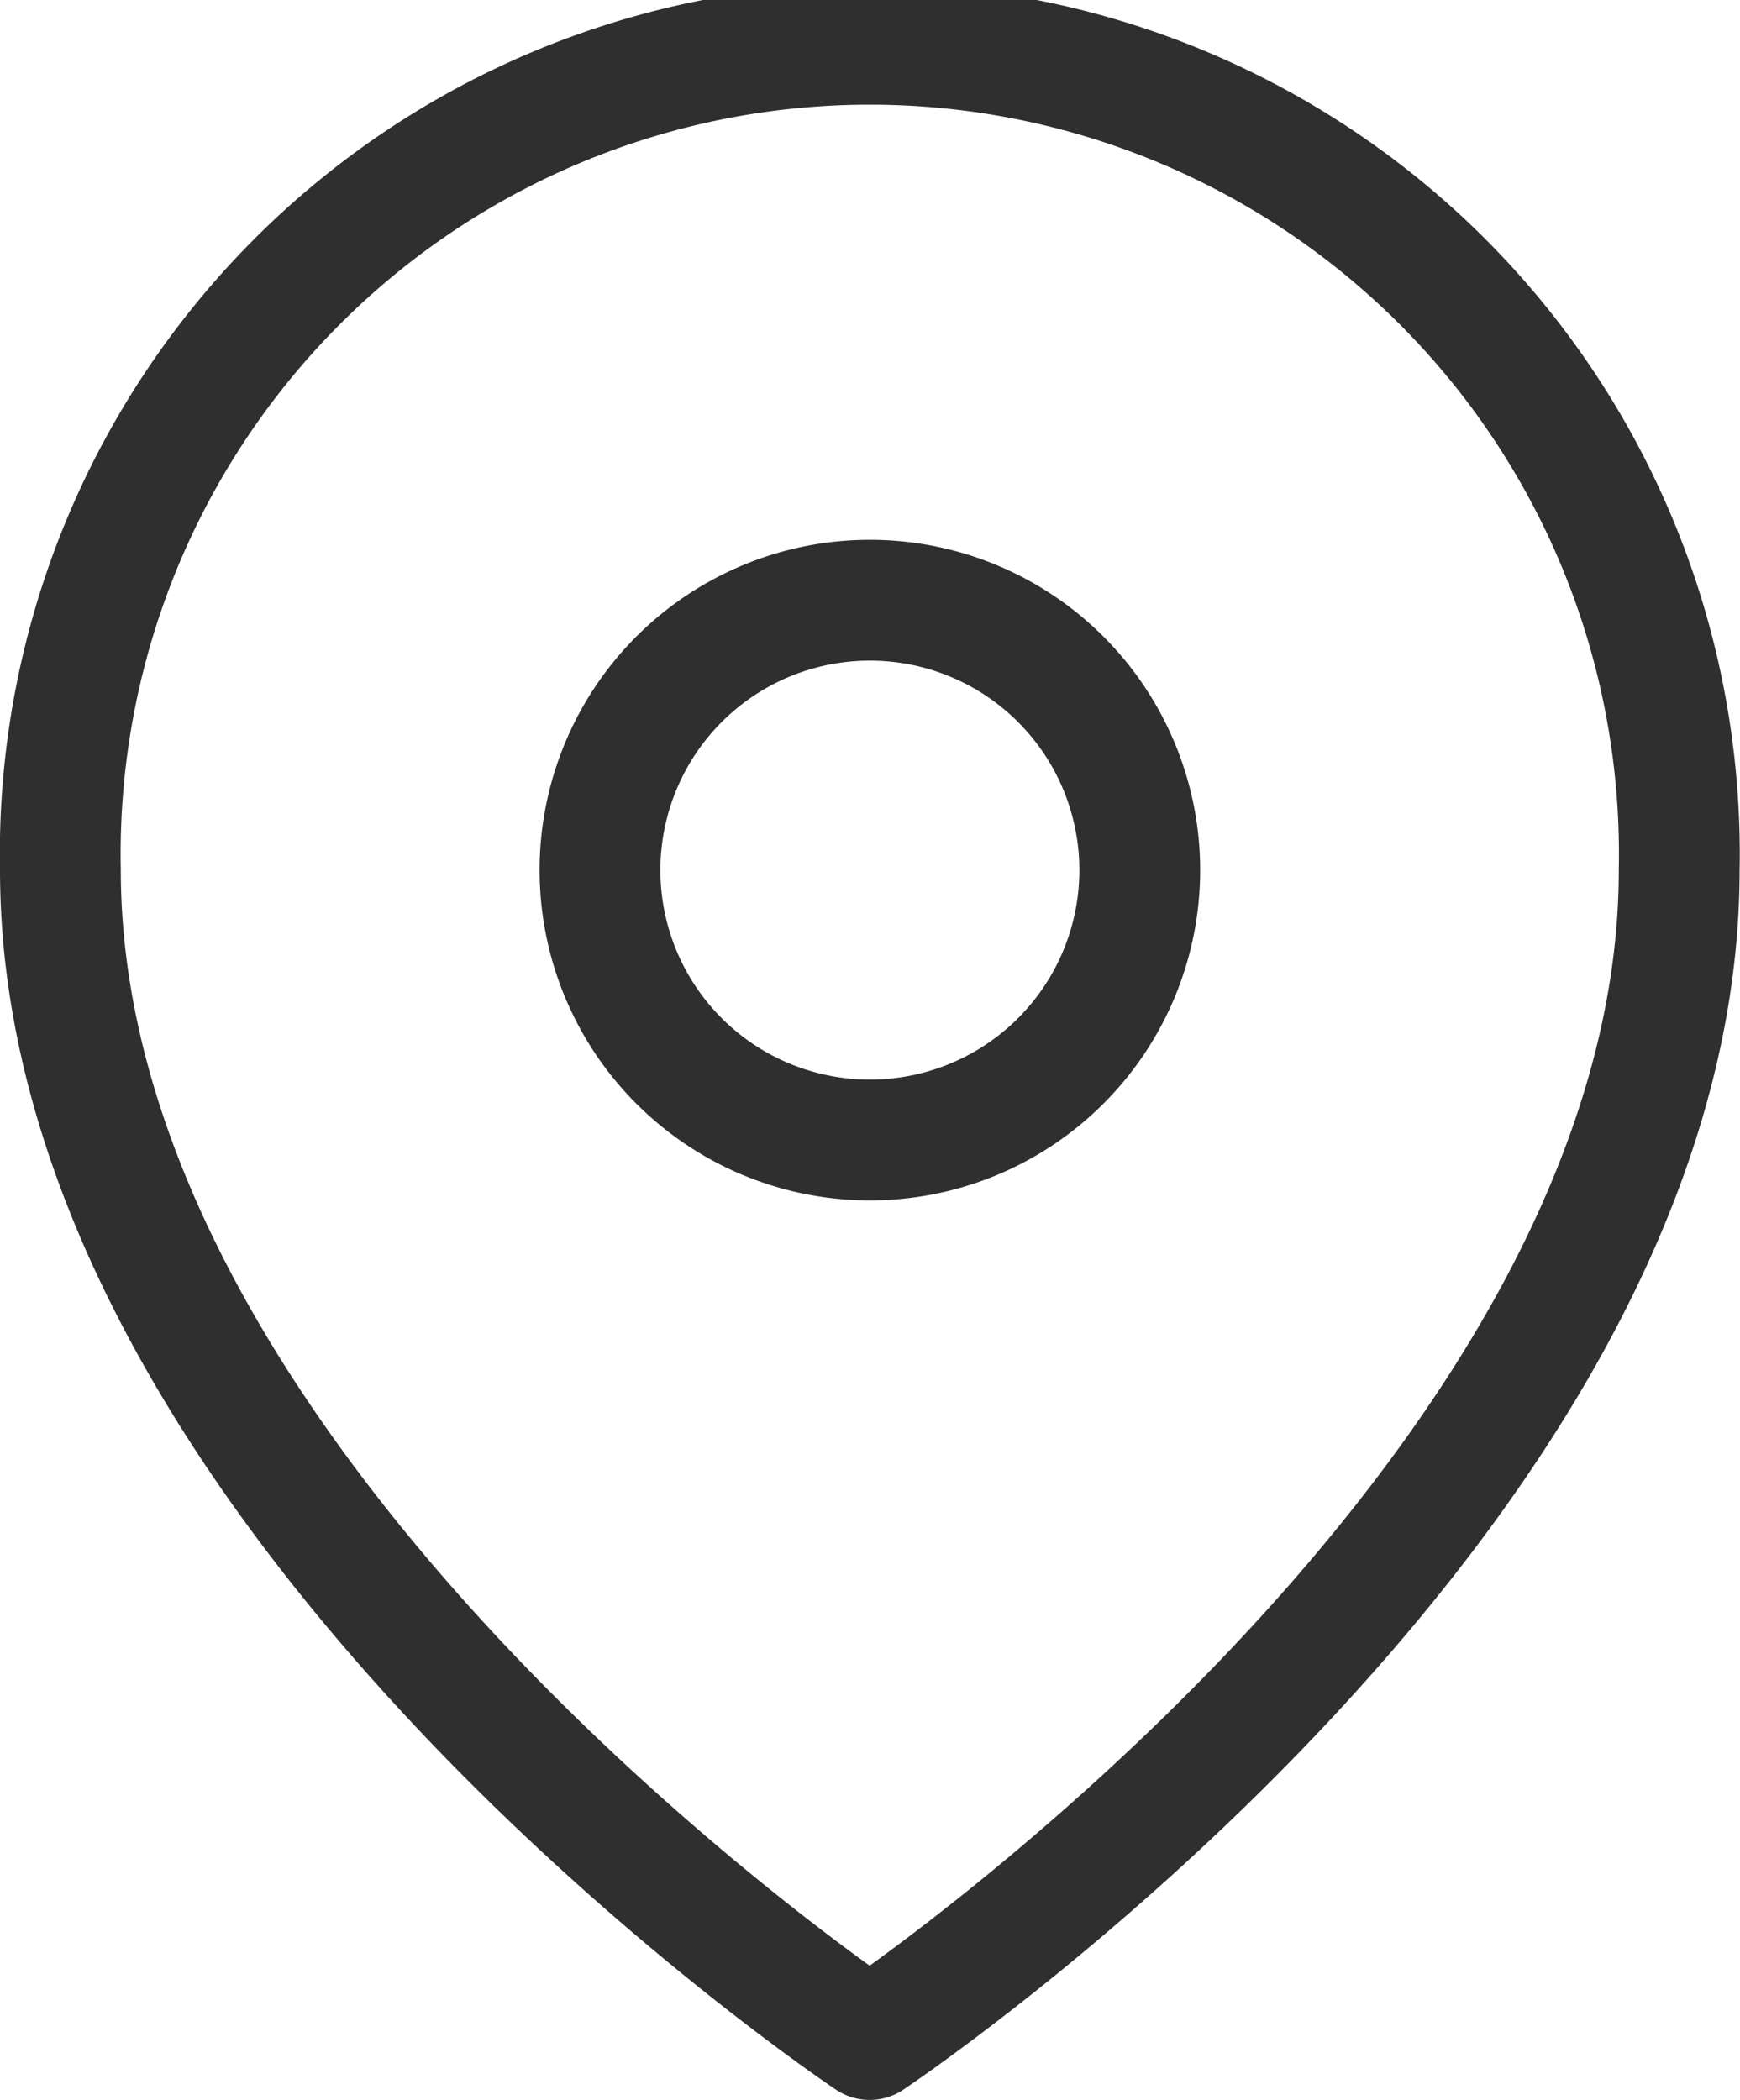
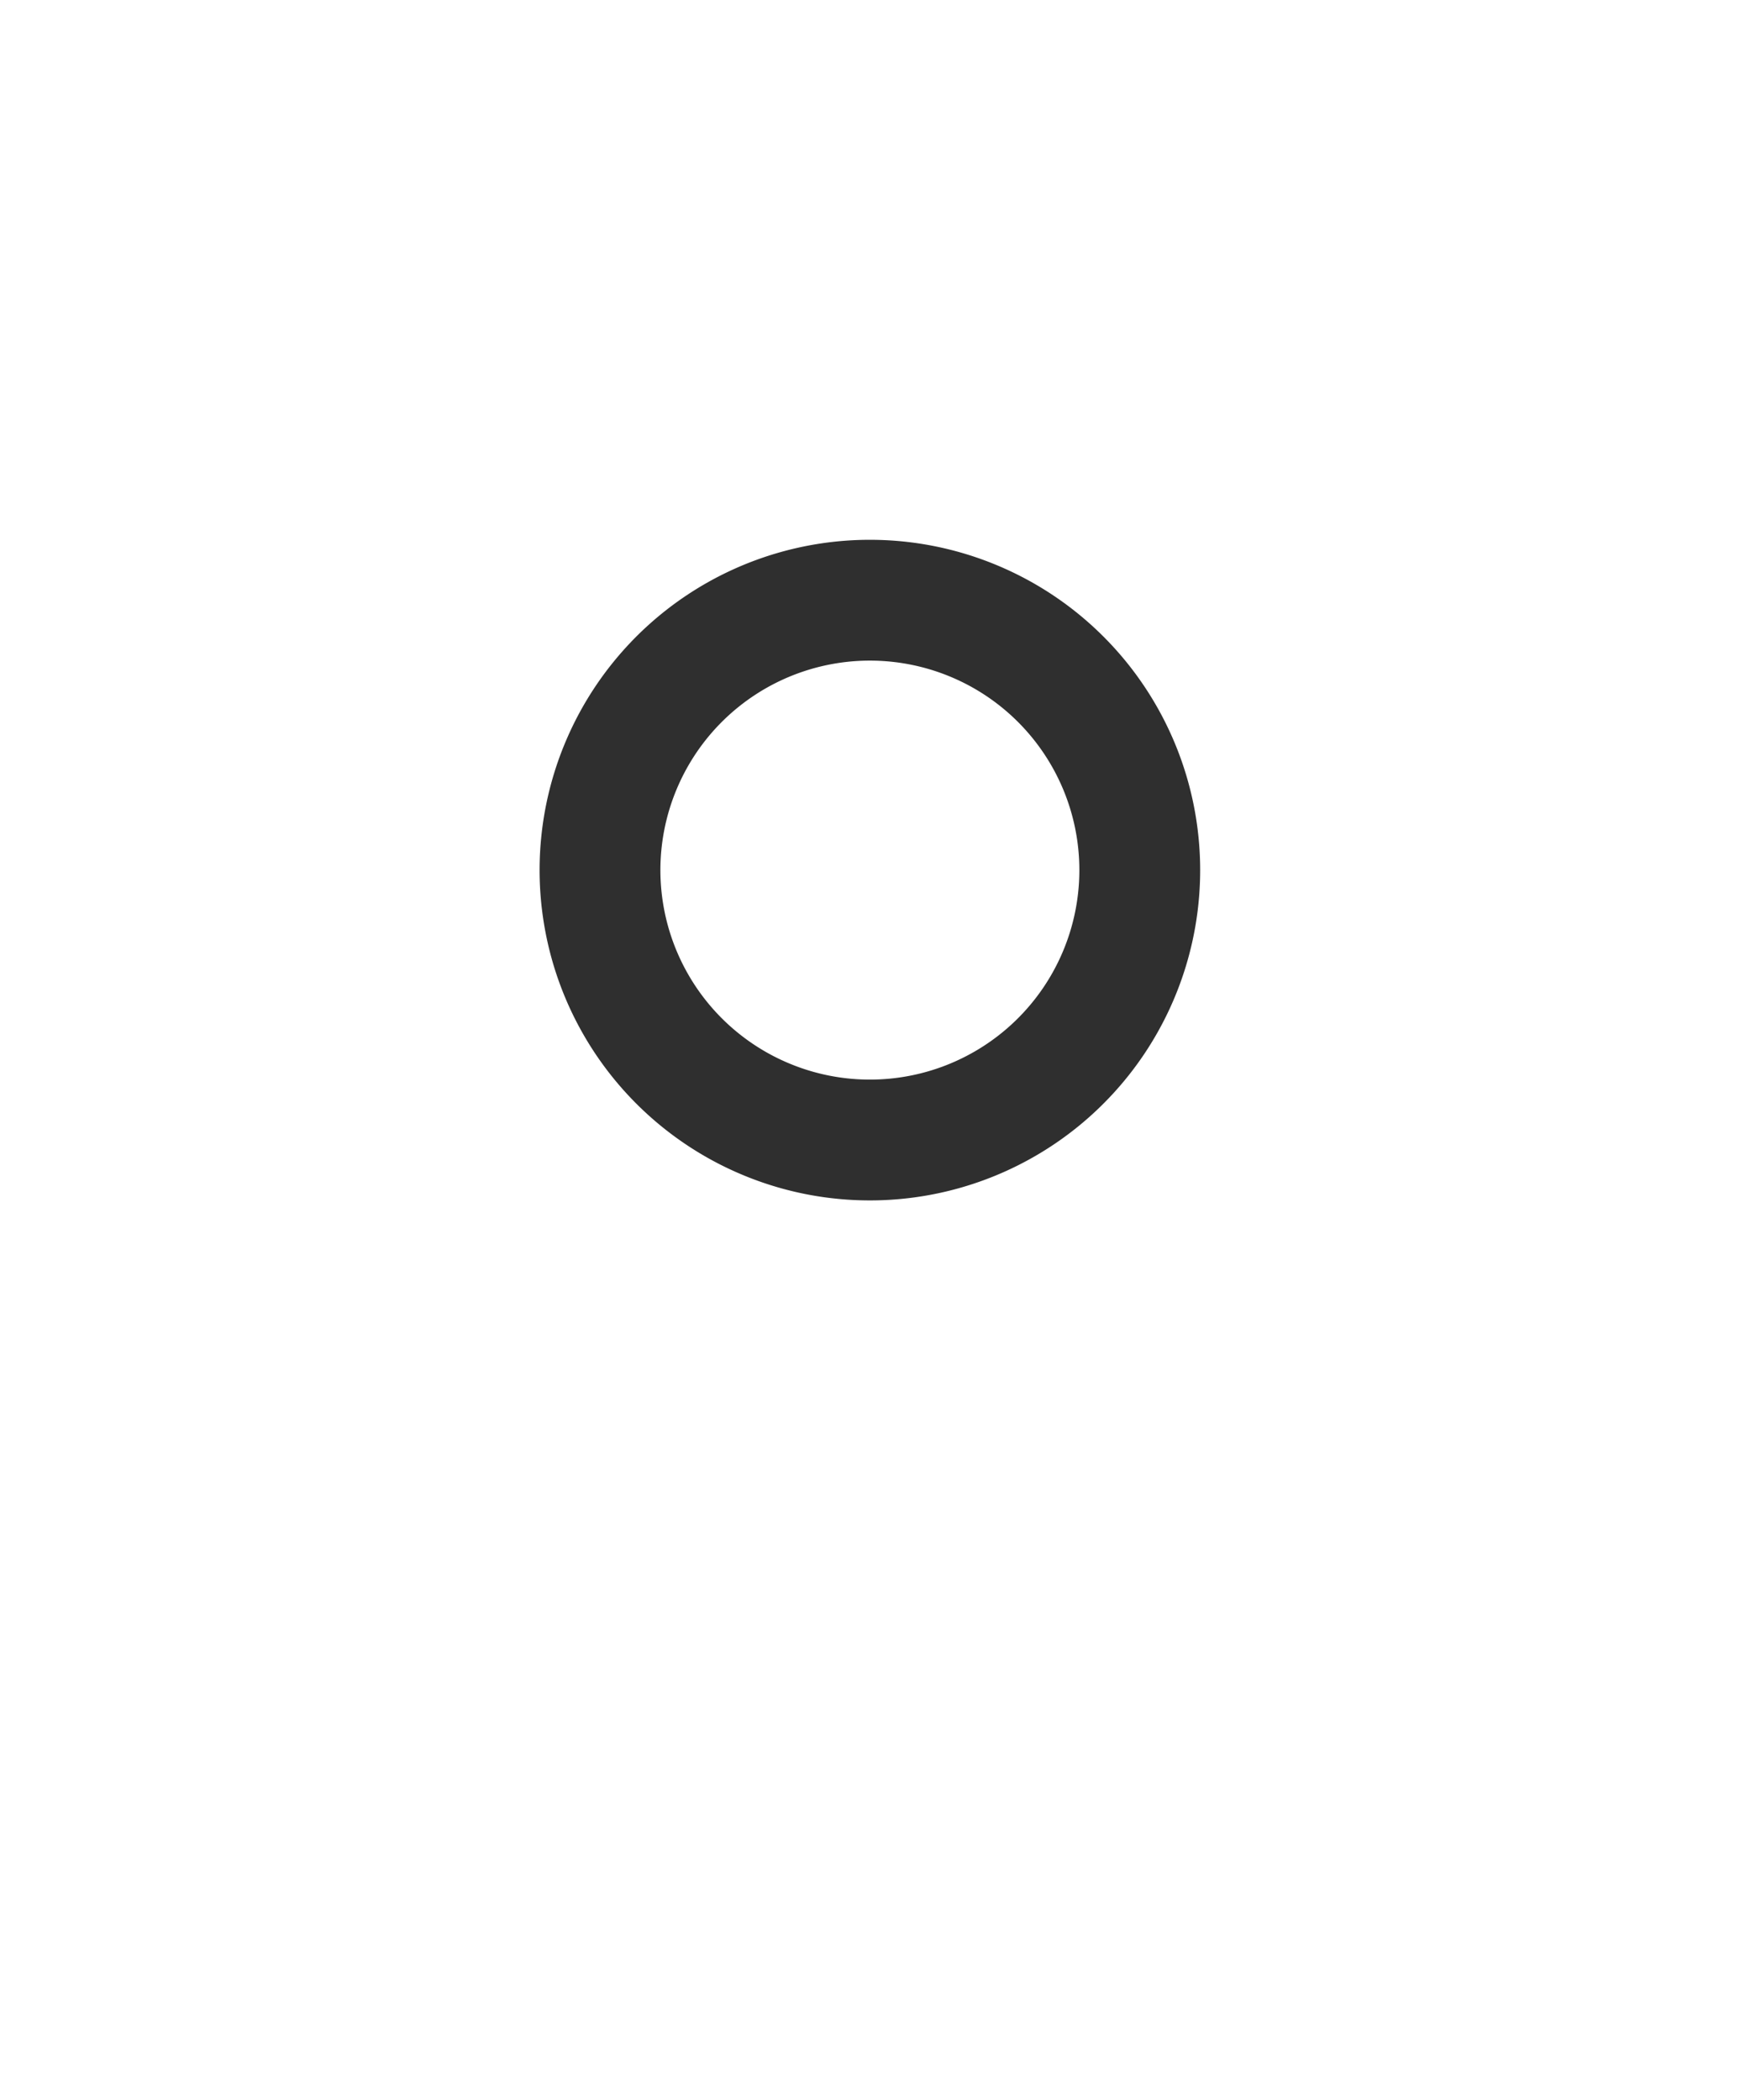
<svg xmlns="http://www.w3.org/2000/svg" width="21.605" height="26.072" viewBox="0 0 21.605 26.072">
  <g id="Icon_feather-map-pin" data-name="Icon feather-map-pin" transform="translate(-3.75 -0.75)">
-     <path id="Path_5" data-name="Path 5" d="M24.6,11.552c0,7.818-10.052,14.52-10.052,14.52S4.5,19.371,4.5,11.552a10.052,10.052,0,1,1,20.1,0Z" transform="translate(0 0)" fill="none" stroke="#2f2f2f" stroke-linecap="round" stroke-linejoin="round" stroke-width="1.5" />
    <path id="Path_6" data-name="Path 6" d="M20.2,13.851A3.351,3.351,0,1,1,16.851,10.5,3.351,3.351,0,0,1,20.2,13.851Z" transform="translate(-2.298 -2.298)" fill="none" stroke="#2f2f2f" stroke-linecap="round" stroke-linejoin="round" stroke-width="1.5" />
  </g>
</svg>